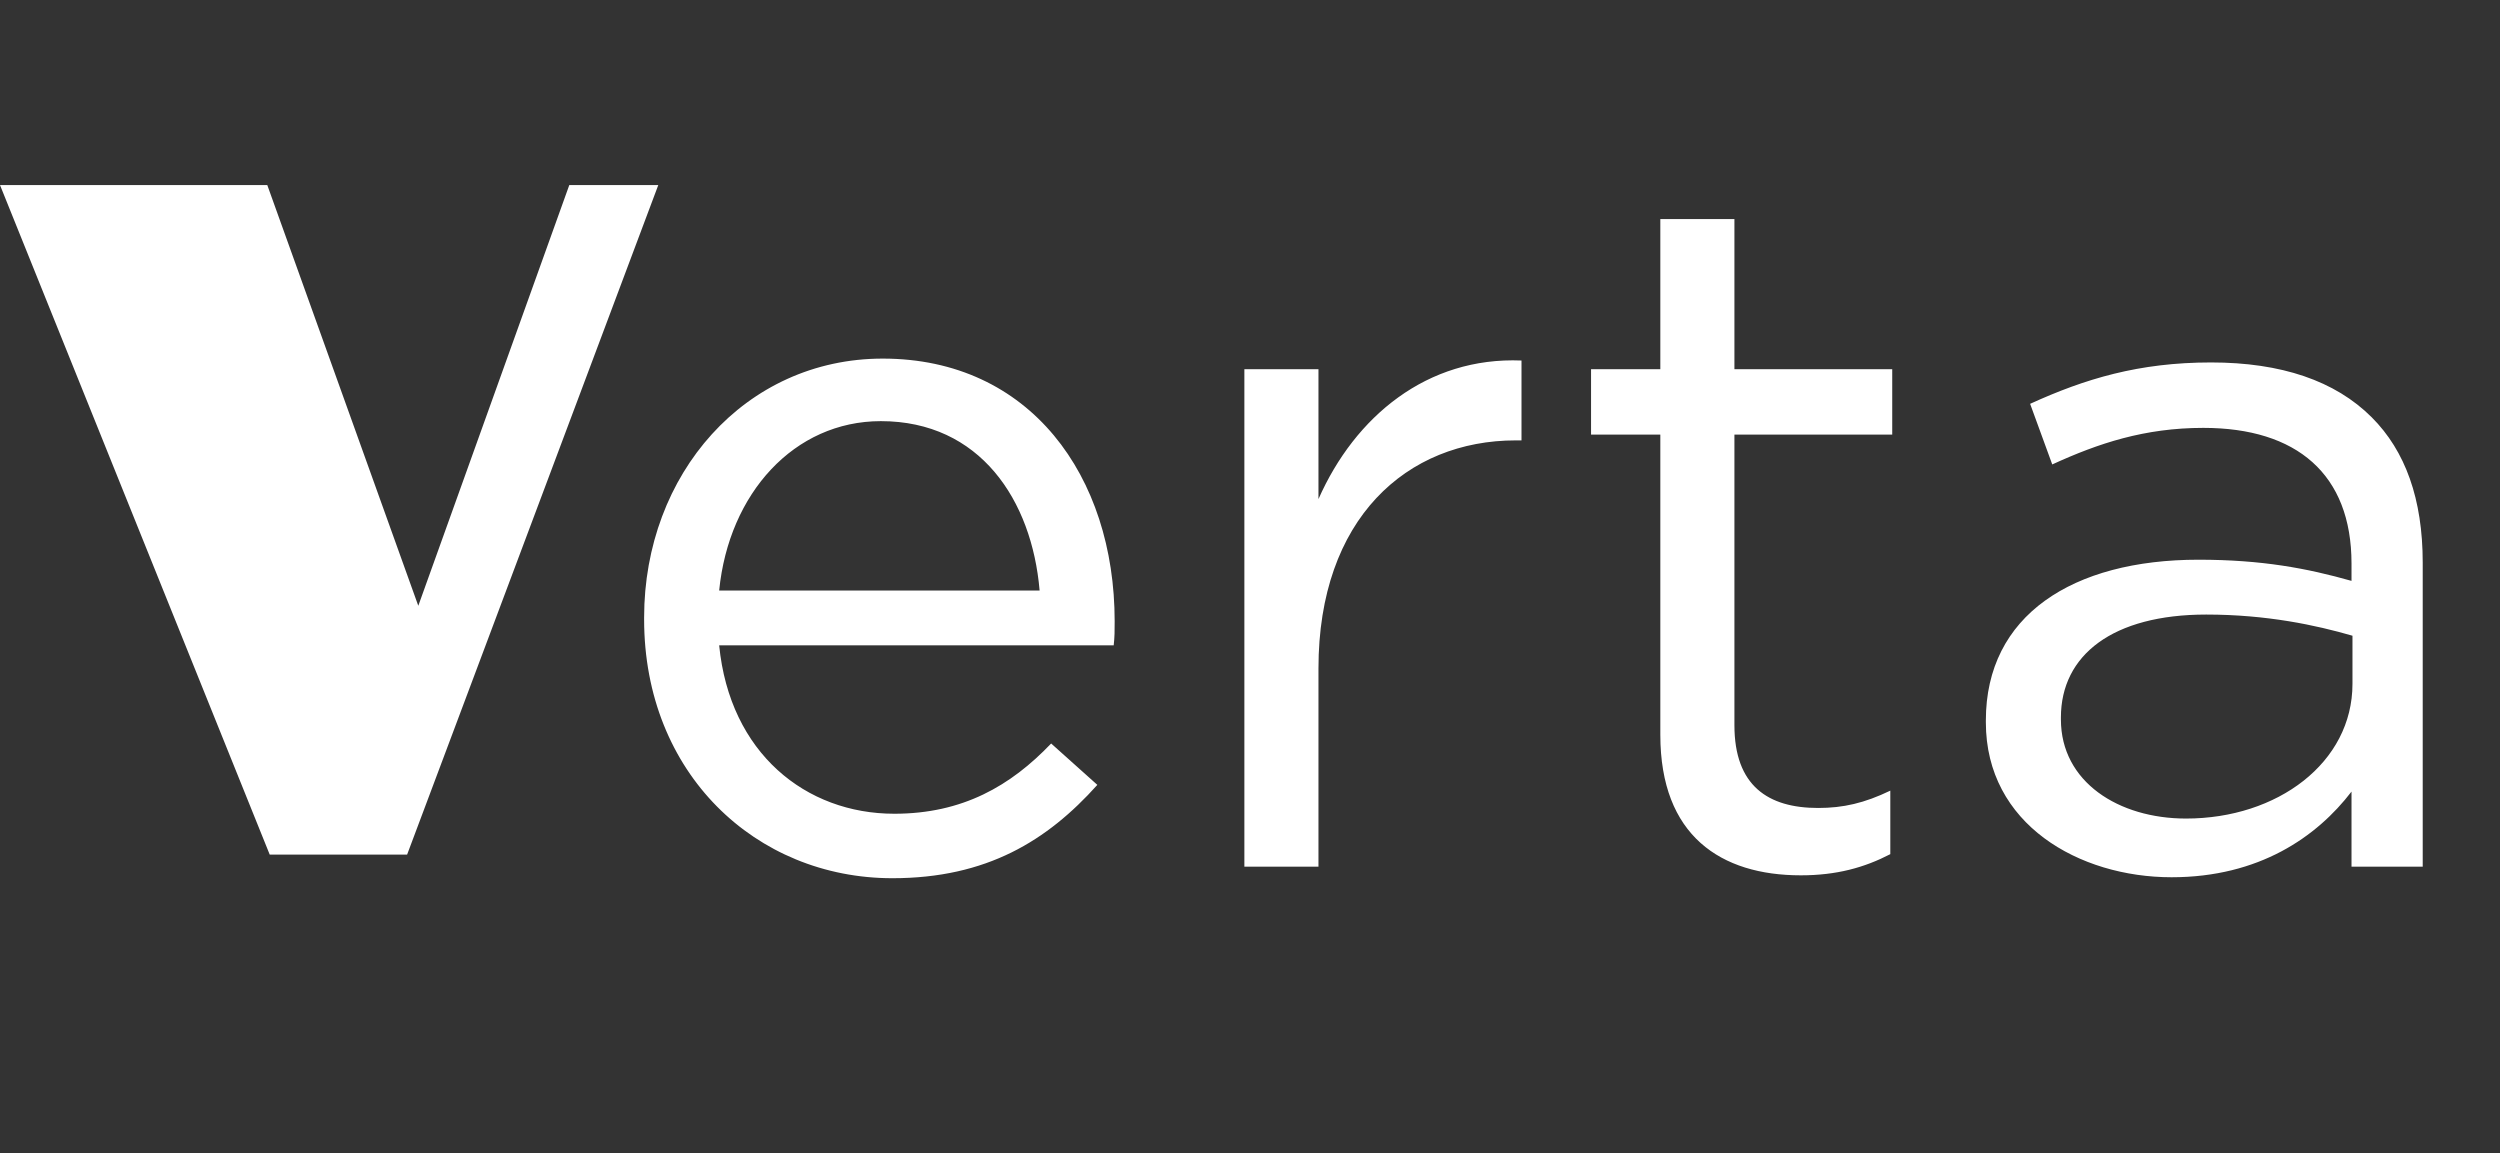
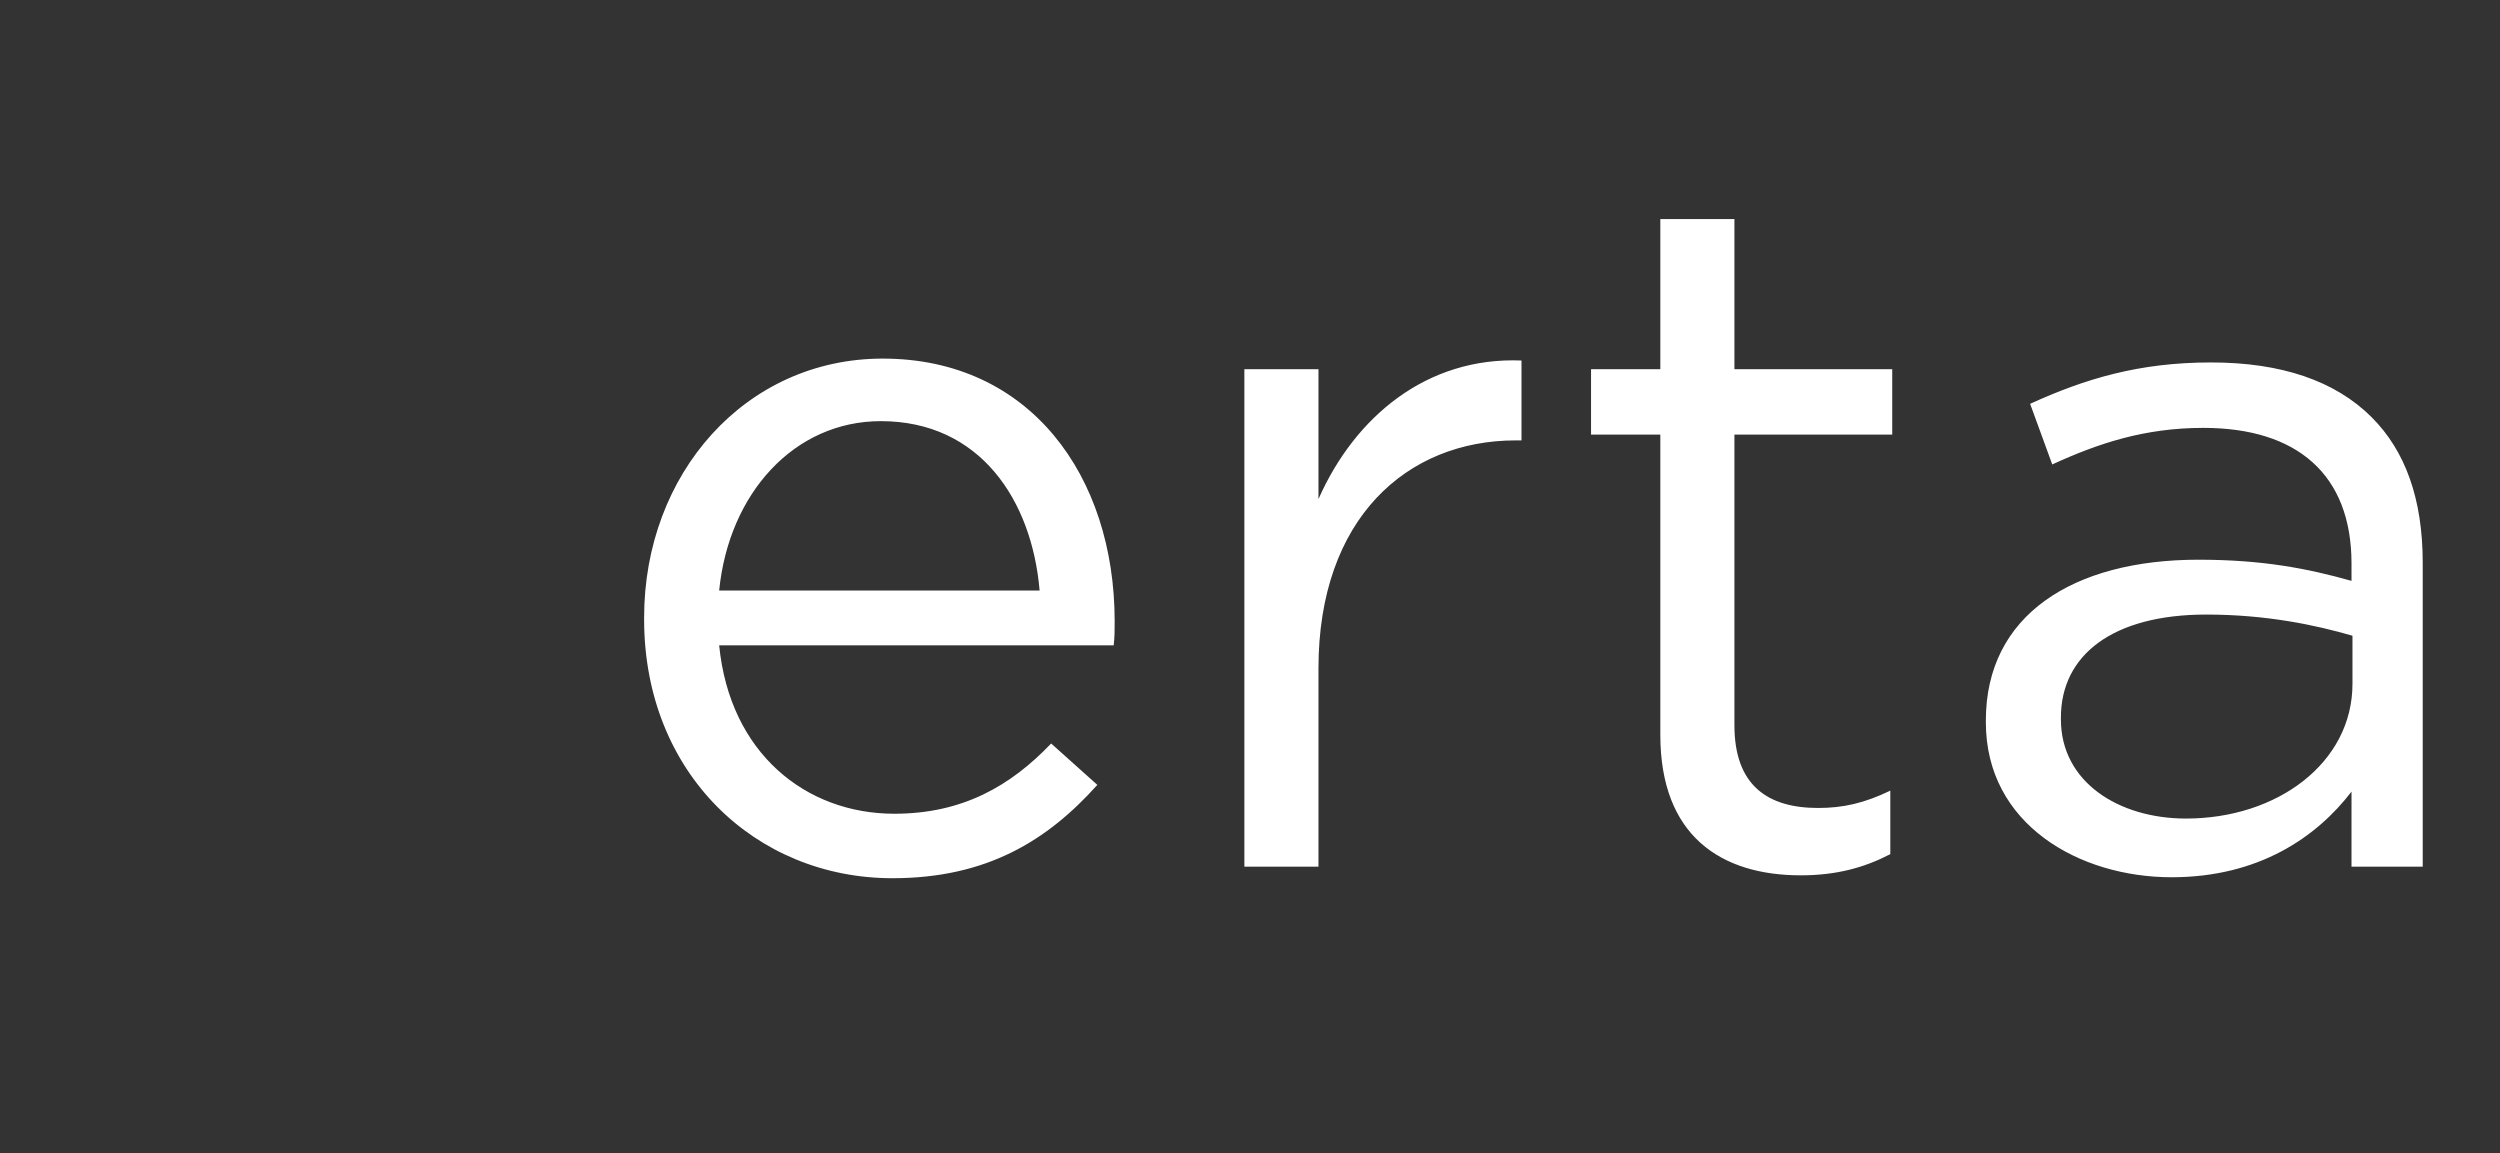
<svg xmlns="http://www.w3.org/2000/svg" width="750" height="346" viewBox="0 0 750 346" fill="none">
  <rect x="0" y="0" width="750" height="346" fill="#333333" stroke="none" />
-   <path d="M80.918 256.386L0 55.515H80.184L125.487 181.736L170.789 55.515L197.487 55.515L122.132 256.386H80.918Z" fill="white" />
  <path d="M267.714 263.464C226.722 263.464 193.236 231.998 193.236 185.81V185.233C193.236 142.22 223.547 107.579 264.827 107.579C308.995 107.579 334.398 142.797 334.398 186.387C334.398 189.274 334.398 191.006 334.11 193.604H215.752C218.928 225.936 241.733 244.123 268.292 244.123C288.788 244.123 303.221 235.751 315.346 223.049L329.202 235.463C314.191 252.206 296.004 263.464 267.714 263.464ZM215.752 177.15H311.882C309.572 150.014 293.984 126.343 264.25 126.343C238.269 126.343 218.639 147.994 215.752 177.15ZM373.311 260V110.754H395.539V149.726C406.509 124.899 428.16 107.001 456.45 108.156V132.116H454.718C422.097 132.116 395.539 155.499 395.539 200.533V260H373.311ZM540.245 262.598C516.285 262.598 498.098 250.762 498.098 220.451V130.384H477.314V110.754H498.098V65.721H520.326V110.754H567.669V130.384H520.326V217.565C520.326 235.751 530.43 242.391 545.441 242.391C552.947 242.391 559.298 240.947 567.092 237.195V256.247C559.298 260.289 550.926 262.598 540.245 262.598ZM651.471 263.175C623.758 263.175 595.757 247.298 595.757 216.699V216.121C595.757 184.655 621.737 167.912 659.554 167.912C678.607 167.912 692.175 170.51 705.454 174.263V169.067C705.454 142.22 688.999 128.364 660.997 128.364C643.388 128.364 629.532 132.982 615.675 139.333L609.036 121.147C625.49 113.641 641.656 108.734 663.307 108.734C684.38 108.734 700.546 114.218 711.516 125.188C721.62 135.292 726.816 149.726 726.816 168.778V260H705.454V237.483C695.061 251.051 677.741 263.175 651.471 263.175ZM655.801 245.566C683.226 245.566 705.742 228.823 705.742 205.151V190.718C694.773 187.542 680.05 184.367 661.864 184.367C633.862 184.367 618.273 196.491 618.273 215.255V215.832C618.273 234.596 635.594 245.566 655.801 245.566Z" fill="white" />
</svg>